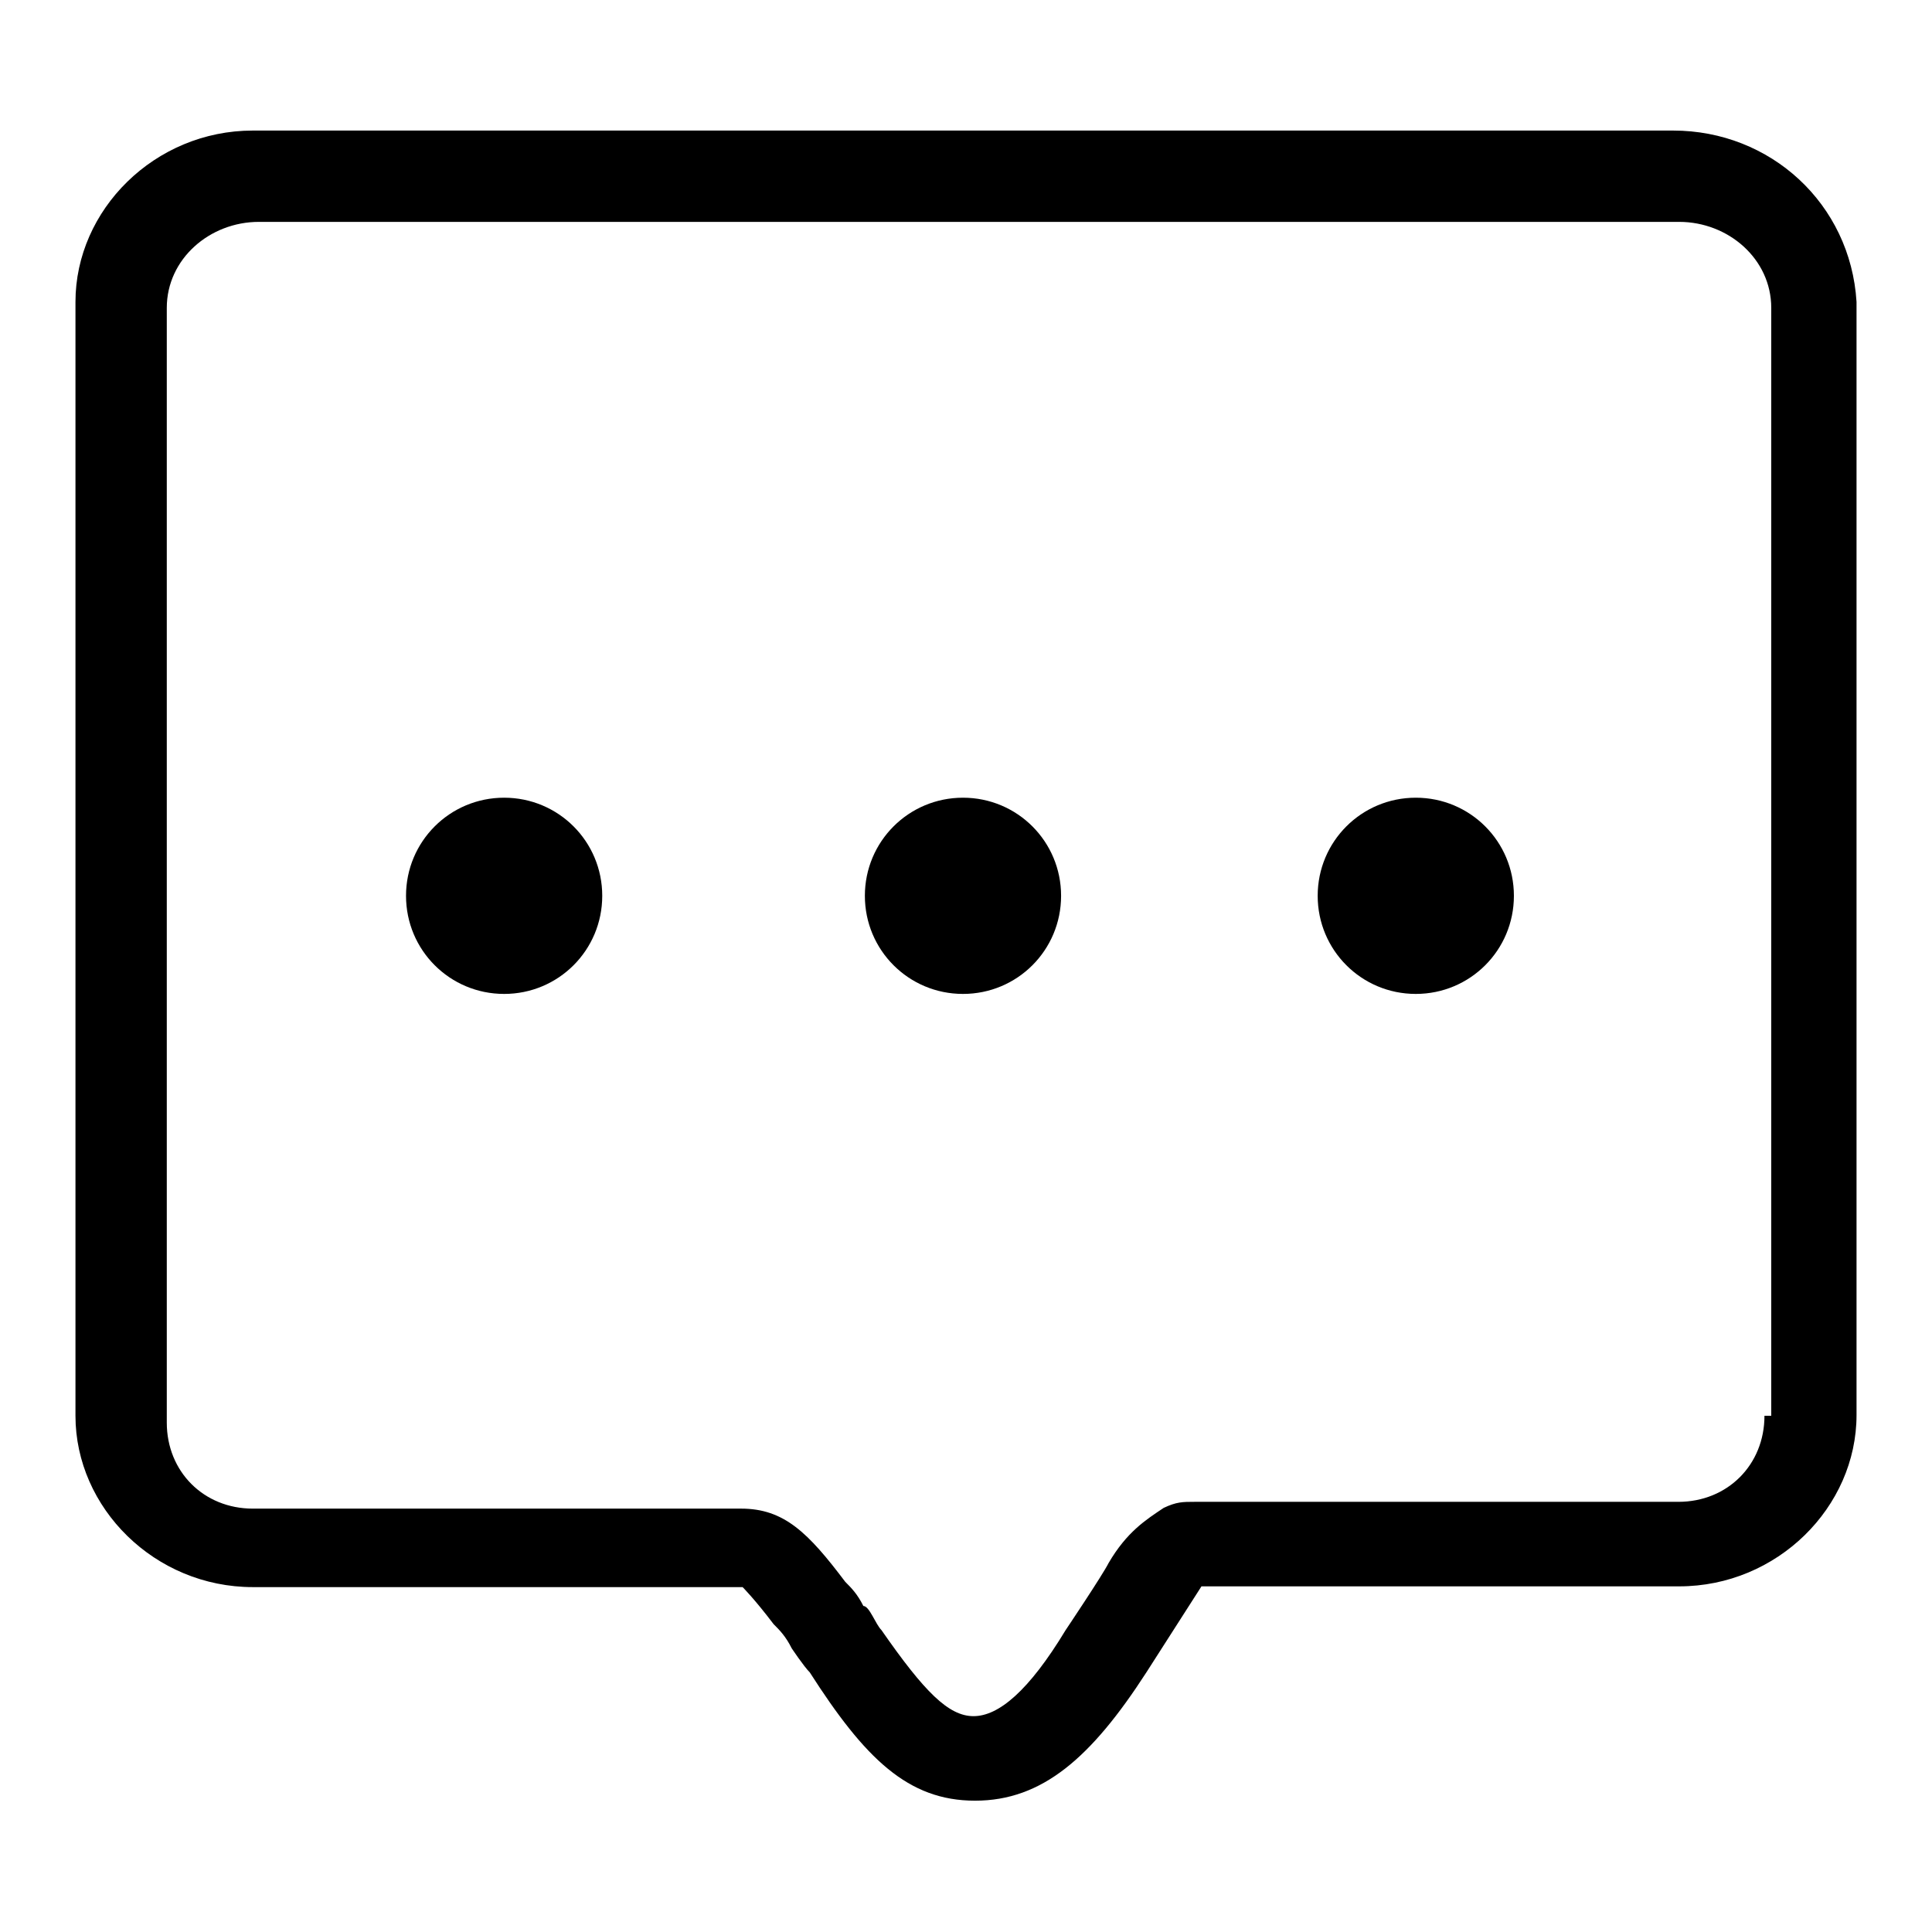
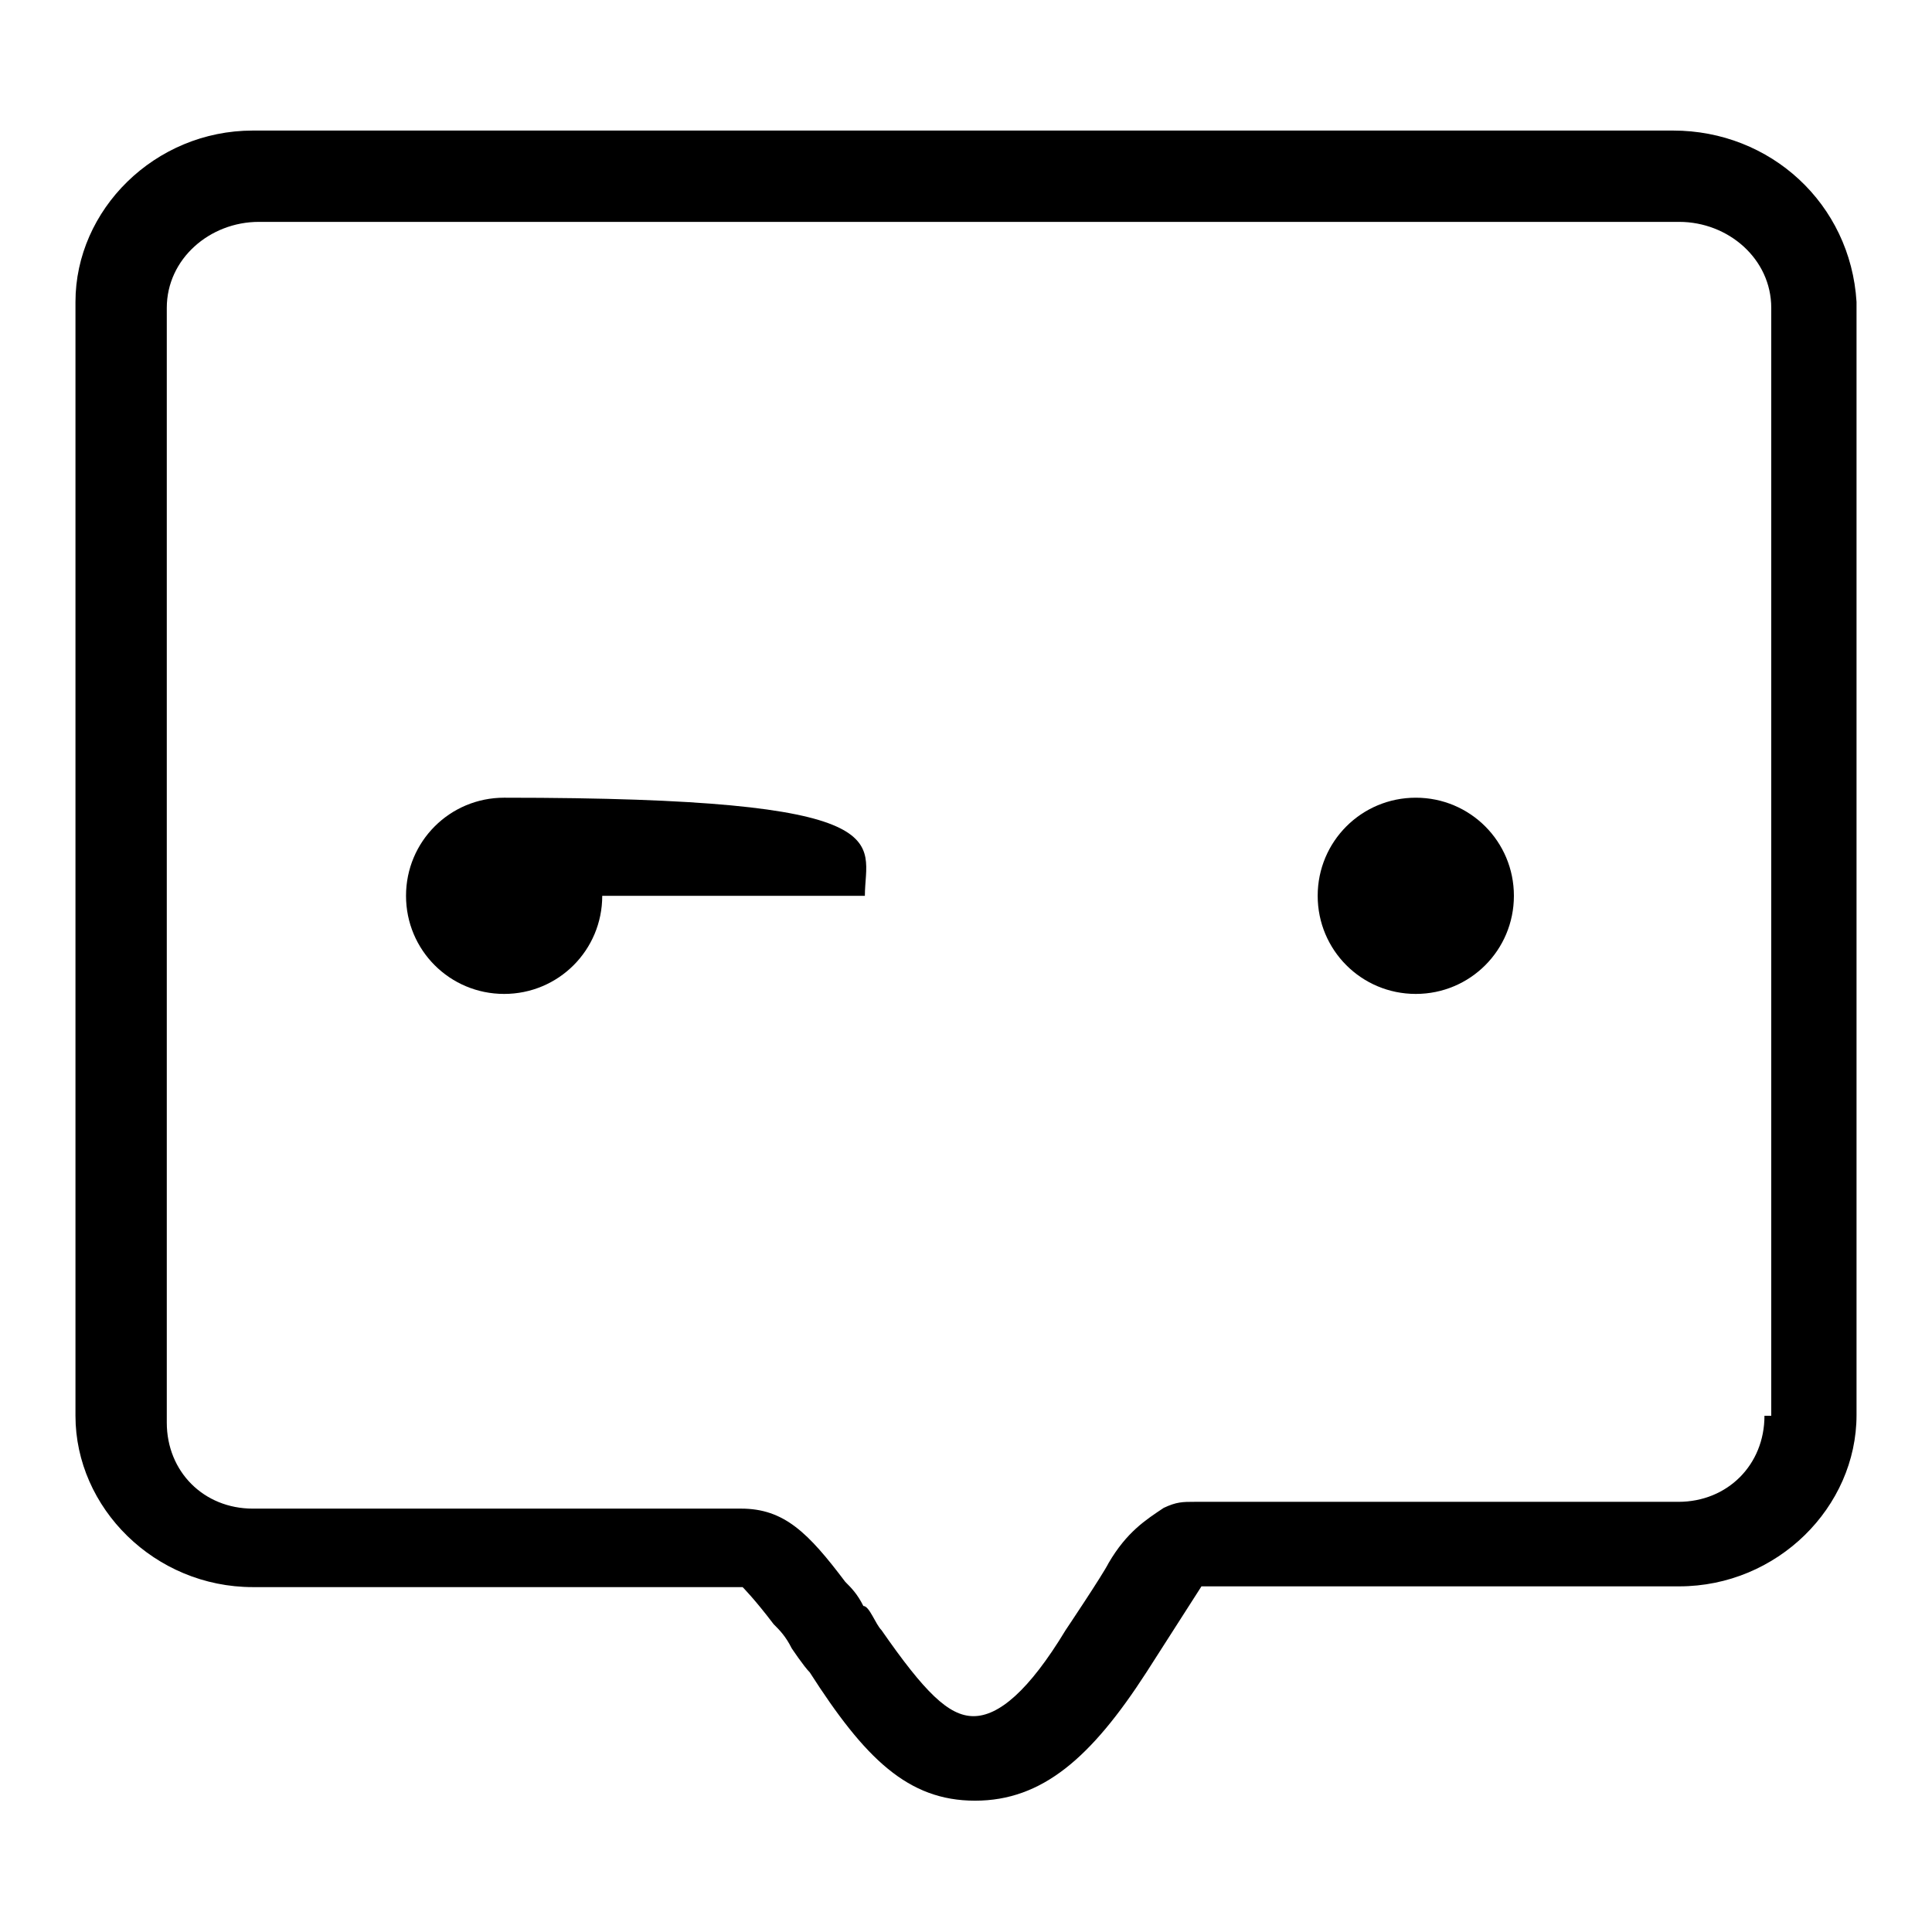
<svg xmlns="http://www.w3.org/2000/svg" version="1.1" x="0px" y="0px" viewBox="0 0 256 256" enable-background="new 0 0 256 256" xml:space="preserve">
  <g>
-     <path fill="#000000" d="M221.7,17.3H33.5C20.5,17.3,10,27.8,10,40v147.6c0,12.2,10.5,22.7,23.5,22.7h64.9c0,0,1.6,1.6,4.1,4.9 c0.8,0.8,1.6,1.6,2.4,3.2c0,0,1.6,2.4,2.4,3.2c7.3,11.4,13,17,21.9,17c8.9,0,15.4-5.7,22.7-17c5.7-8.9,7.3-11.4,7.3-11.4h63.3 c13,0,23.5-10.5,23.5-22.7V40C245.2,27,234.6,17.3,221.7,17.3z M233.8,187.6c0,6.5-4.9,11.4-11.4,11.4h-64.1c-1.6,0-2.4,0-4.1,0.8 c-2.4,1.6-4.9,3.2-7.3,7.3c-0.8,1.6-5.7,8.9-5.7,8.9c-4.9,8.1-8.9,11.4-12.2,11.4s-6.5-3.2-12.2-11.4c-0.8-0.8-1.6-3.2-2.4-3.2 c-0.8-1.6-1.6-2.4-2.4-3.2c-4.9-6.5-8.1-9.7-13.8-9.7H33.5c-6.5,0-11.4-4.9-11.4-11.4V40.8c0-6.5,5.7-11.4,12.2-11.4h188.2 c6.5,0,12.2,4.9,12.2,11.4v146.8H233.8z M53.8,118.7c0,7.2,5.8,13,13,13s13-5.8,13-13c0-7.2-5.8-13-13-13S53.8,111.5,53.8,118.7z  M114.6,118.7c0,7.2,5.8,13,13,13c7.2,0,13-5.8,13-13l0,0c0-7.2-5.8-13-13-13C120.4,105.7,114.6,111.5,114.6,118.7z M174.6,118.7 c0,7.2,5.8,13,13,13c7.2,0,13-5.8,13-13l0,0c0-7.2-5.8-13-13-13C180.4,105.7,174.6,111.5,174.6,118.7z" />
+     <path fill="#000000" d="M221.7,17.3H33.5C20.5,17.3,10,27.8,10,40v147.6c0,12.2,10.5,22.7,23.5,22.7h64.9c0,0,1.6,1.6,4.1,4.9 c0.8,0.8,1.6,1.6,2.4,3.2c0,0,1.6,2.4,2.4,3.2c7.3,11.4,13,17,21.9,17c8.9,0,15.4-5.7,22.7-17c5.7-8.9,7.3-11.4,7.3-11.4h63.3 c13,0,23.5-10.5,23.5-22.7V40C245.2,27,234.6,17.3,221.7,17.3z M233.8,187.6c0,6.5-4.9,11.4-11.4,11.4h-64.1c-1.6,0-2.4,0-4.1,0.8 c-2.4,1.6-4.9,3.2-7.3,7.3c-0.8,1.6-5.7,8.9-5.7,8.9c-4.9,8.1-8.9,11.4-12.2,11.4s-6.5-3.2-12.2-11.4c-0.8-0.8-1.6-3.2-2.4-3.2 c-0.8-1.6-1.6-2.4-2.4-3.2c-4.9-6.5-8.1-9.7-13.8-9.7H33.5c-6.5,0-11.4-4.9-11.4-11.4V40.8c0-6.5,5.7-11.4,12.2-11.4h188.2 c6.5,0,12.2,4.9,12.2,11.4v146.8H233.8z M53.8,118.7c0,7.2,5.8,13,13,13s13-5.8,13-13c0-7.2-5.8-13-13-13S53.8,111.5,53.8,118.7z  c0,7.2,5.8,13,13,13c7.2,0,13-5.8,13-13l0,0c0-7.2-5.8-13-13-13C120.4,105.7,114.6,111.5,114.6,118.7z M174.6,118.7 c0,7.2,5.8,13,13,13c7.2,0,13-5.8,13-13l0,0c0-7.2-5.8-13-13-13C180.4,105.7,174.6,111.5,174.6,118.7z" />
  </g>
</svg>